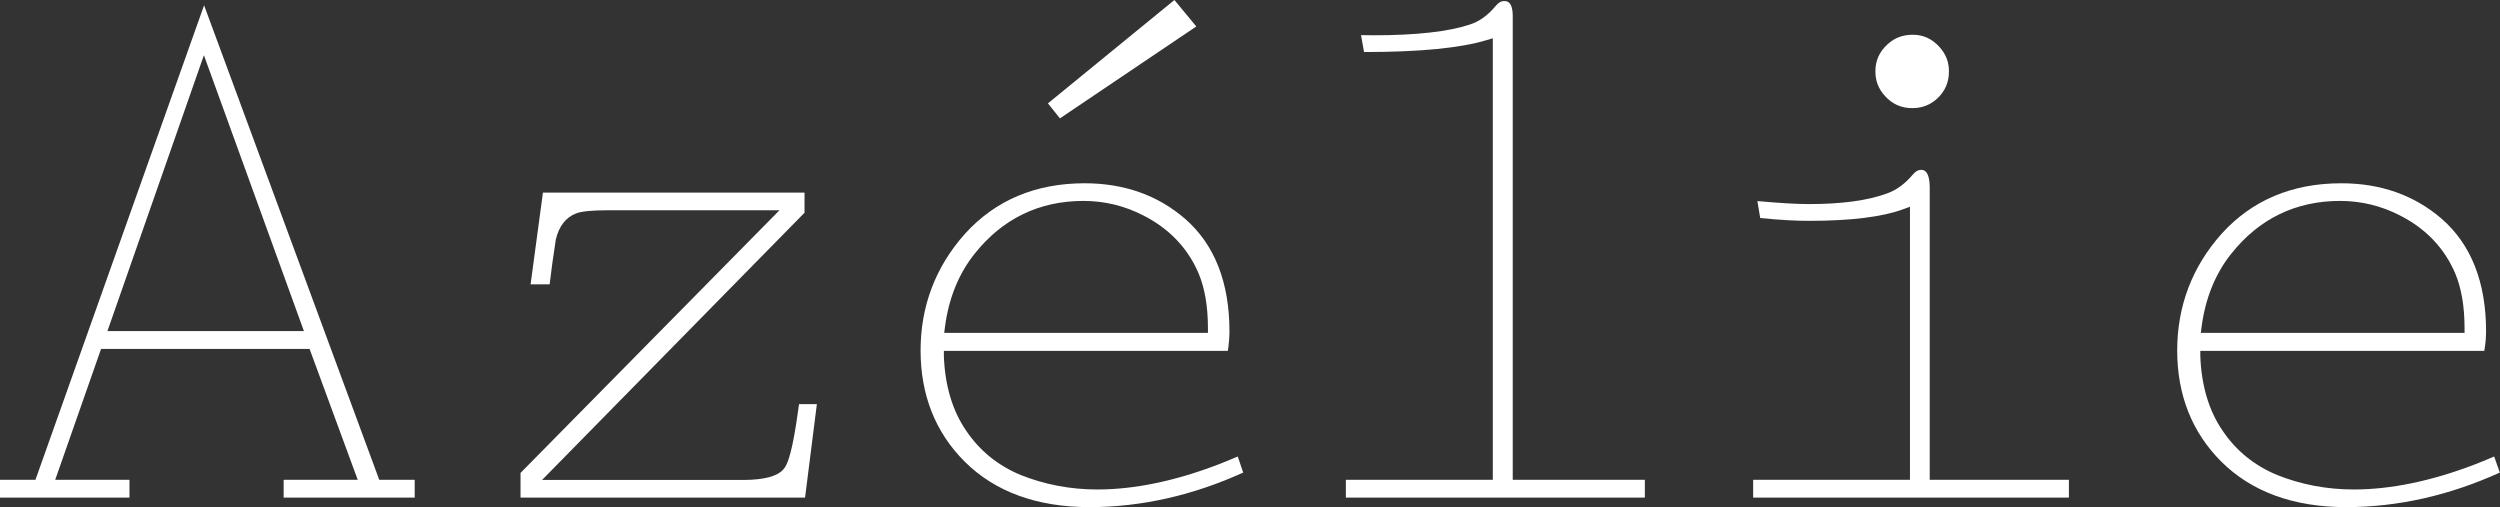
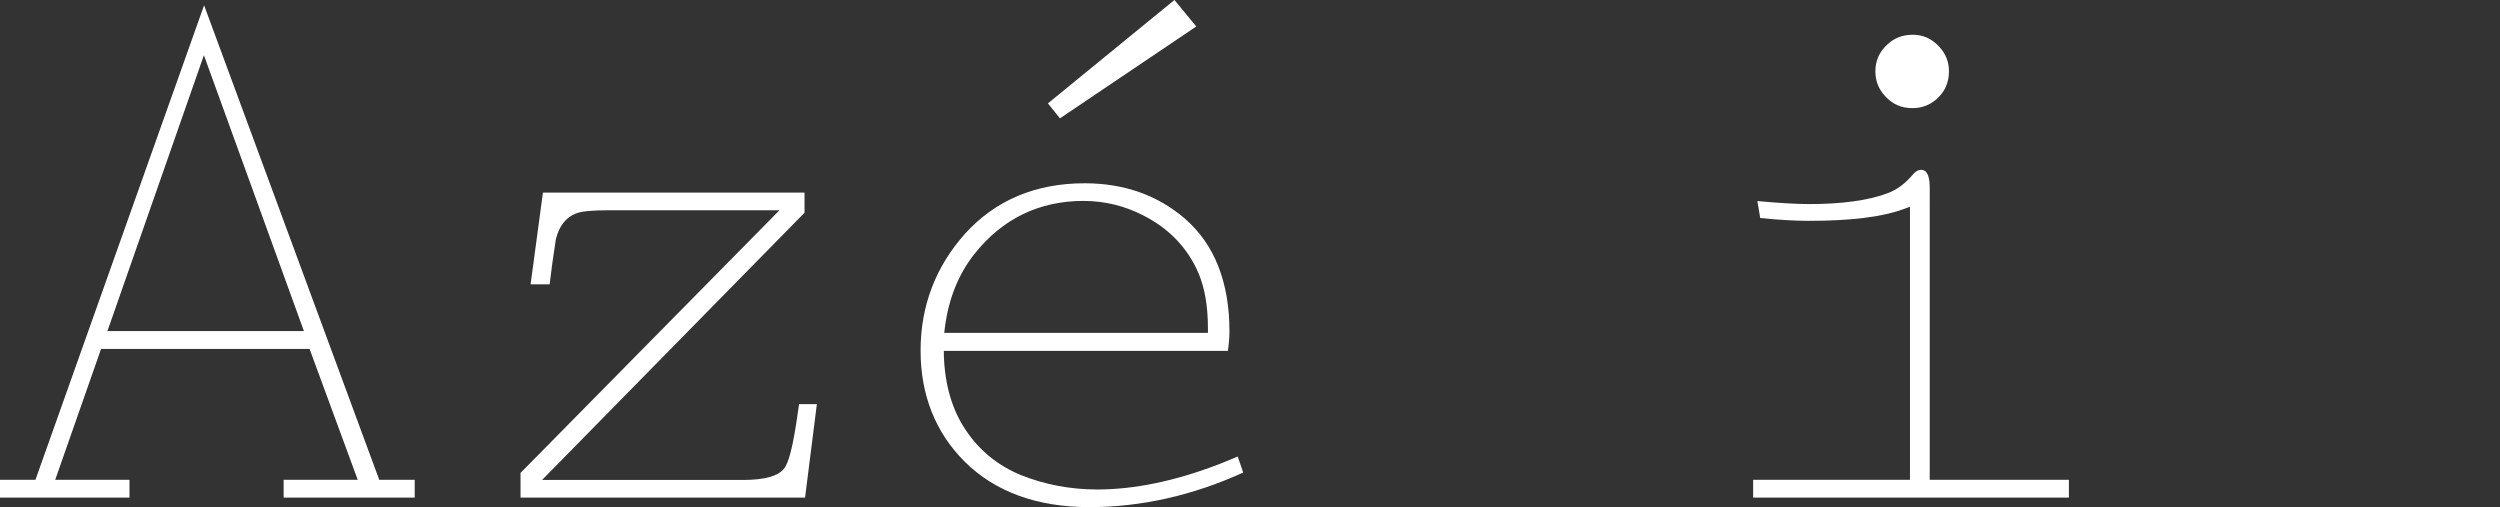
<svg xmlns="http://www.w3.org/2000/svg" id="Calque_2" viewBox="0 0 141.73 28.75">
  <rect x="0" y="0" width="141.73" height="28.75" fill="#333333" stroke="none" />
  <defs>
    <style>.cls-1{fill:#fff;}</style>
  </defs>
  <g id="Calque_1-2">
    <path class="cls-1" d="M16.08,28.21v-1.01h4.2l-2.73-7.42H5.73l-2.6,7.42H7.34v1.01H0v-1.01H2.01L11.57,.3l9.93,26.9h2.01v1.01h-7.42ZM6.09,18.77h11.14L11.56,3.13l-5.47,15.64Z" />
    <path class="cls-1" d="M29.51,28.21v-1.4l14.68-14.89h-9.69c-.95,0-1.54,.06-1.84,.18-.58,.22-.97,.72-1.15,1.48-.02,.12-.08,.57-.2,1.36l-.15,1.18h-1.08l.7-5.2h14.83v1.14l-14.88,15.15h11.45c1.16-.01,1.89-.21,2.23-.6,.18-.19,.43-.67,.73-2.6l.16-1.1h1.01l-.67,5.3H29.51Z" />
    <path class="cls-1" d="M61.77,28.75c-2.98,0-5.37-.87-7.09-2.59-1.65-1.65-2.49-3.77-2.49-6.29s.85-4.75,2.52-6.62c1.72-1.9,4-2.86,6.78-2.86,2.24,0,4.15,.68,5.69,2.01,1.67,1.45,2.52,3.6,2.52,6.38,0,.34-.03,.71-.09,1.11h-16.1v.29c.06,1.67,.48,3.09,1.26,4.23,.77,1.15,1.82,1.99,3.1,2.52,1.35,.54,2.81,.82,4.34,.82,2.08,0,4.37-.47,6.81-1.4,.29-.11,.68-.27,1.15-.47l.31,.91c-2.86,1.3-5.79,1.96-8.72,1.96Zm-.34-17.36c-2.52,0-4.6,1.01-6.18,3-.91,1.14-1.47,2.54-1.68,4.16l-.04,.32h14.95v-.28c0-1.22-.18-2.25-.52-3.07-.61-1.44-1.66-2.55-3.13-3.3-1.06-.55-2.21-.83-3.41-.83Zm-2.02-5.53l7.17-5.86,1.24,1.5-7.73,5.21-.68-.85Z" />
-     <path class="cls-1" d="M76.3,28.21v-1.01h8.33V2.17l-.37,.11c-1.45,.44-3.77,.67-6.89,.67h-.04l-.17-.96c.27,0,.51,.01,.72,.01,2.43,0,4.26-.21,5.45-.61,.54-.17,1.03-.53,1.46-1.05,.16-.19,.31-.28,.48-.28,.15,0,.49,0,.49,.87V27.2h7.49v1.01h-16.95Z" />
    <path class="cls-1" d="M99.39,28.21v-1.01h8.89V11.72l-.38,.14c-1.19,.44-2.98,.66-5.34,.66-.77,0-1.7-.05-2.77-.16l-.16-.96c1.23,.11,2.21,.17,2.93,.17,1.84,0,3.32-.2,4.41-.6,.54-.19,1.03-.55,1.46-1.06,.16-.19,.31-.28,.48-.28,.12,0,.49,0,.49,1.03V27.2h7.89v1.01h-17.91Zm9.03-22.08c-.63,0-1.13-.22-1.55-.68-.37-.4-.55-.86-.55-1.41,0-.6,.22-1.1,.69-1.53,.4-.37,.87-.54,1.44-.54s1.07,.22,1.49,.68c.37,.4,.55,.86,.55,1.39,0,.63-.22,1.14-.69,1.57-.4,.35-.85,.52-1.39,.52Z" />
-     <path class="cls-1" d="M133.01,28.75c-2.98,0-5.37-.87-7.09-2.59-1.65-1.65-2.49-3.77-2.49-6.29s.85-4.75,2.52-6.62c1.72-1.9,4-2.86,6.78-2.86,2.24,0,4.15,.68,5.69,2.01,1.67,1.45,2.52,3.6,2.52,6.38,0,.34-.03,.71-.1,1.11h-16.1v.29c.06,1.67,.48,3.09,1.26,4.23,.77,1.15,1.82,1.99,3.1,2.52,1.35,.54,2.81,.82,4.34,.82,2.08,0,4.37-.47,6.81-1.4,.29-.11,.68-.27,1.15-.47l.32,.91c-2.86,1.3-5.79,1.96-8.72,1.96Zm-.34-17.36c-2.52,0-4.6,1.01-6.18,3-.91,1.14-1.47,2.54-1.68,4.16l-.04,.32h14.95v-.28c0-1.22-.18-2.25-.52-3.07-.61-1.44-1.66-2.55-3.13-3.3-1.06-.55-2.21-.83-3.41-.83Z" />
  </g>
</svg>